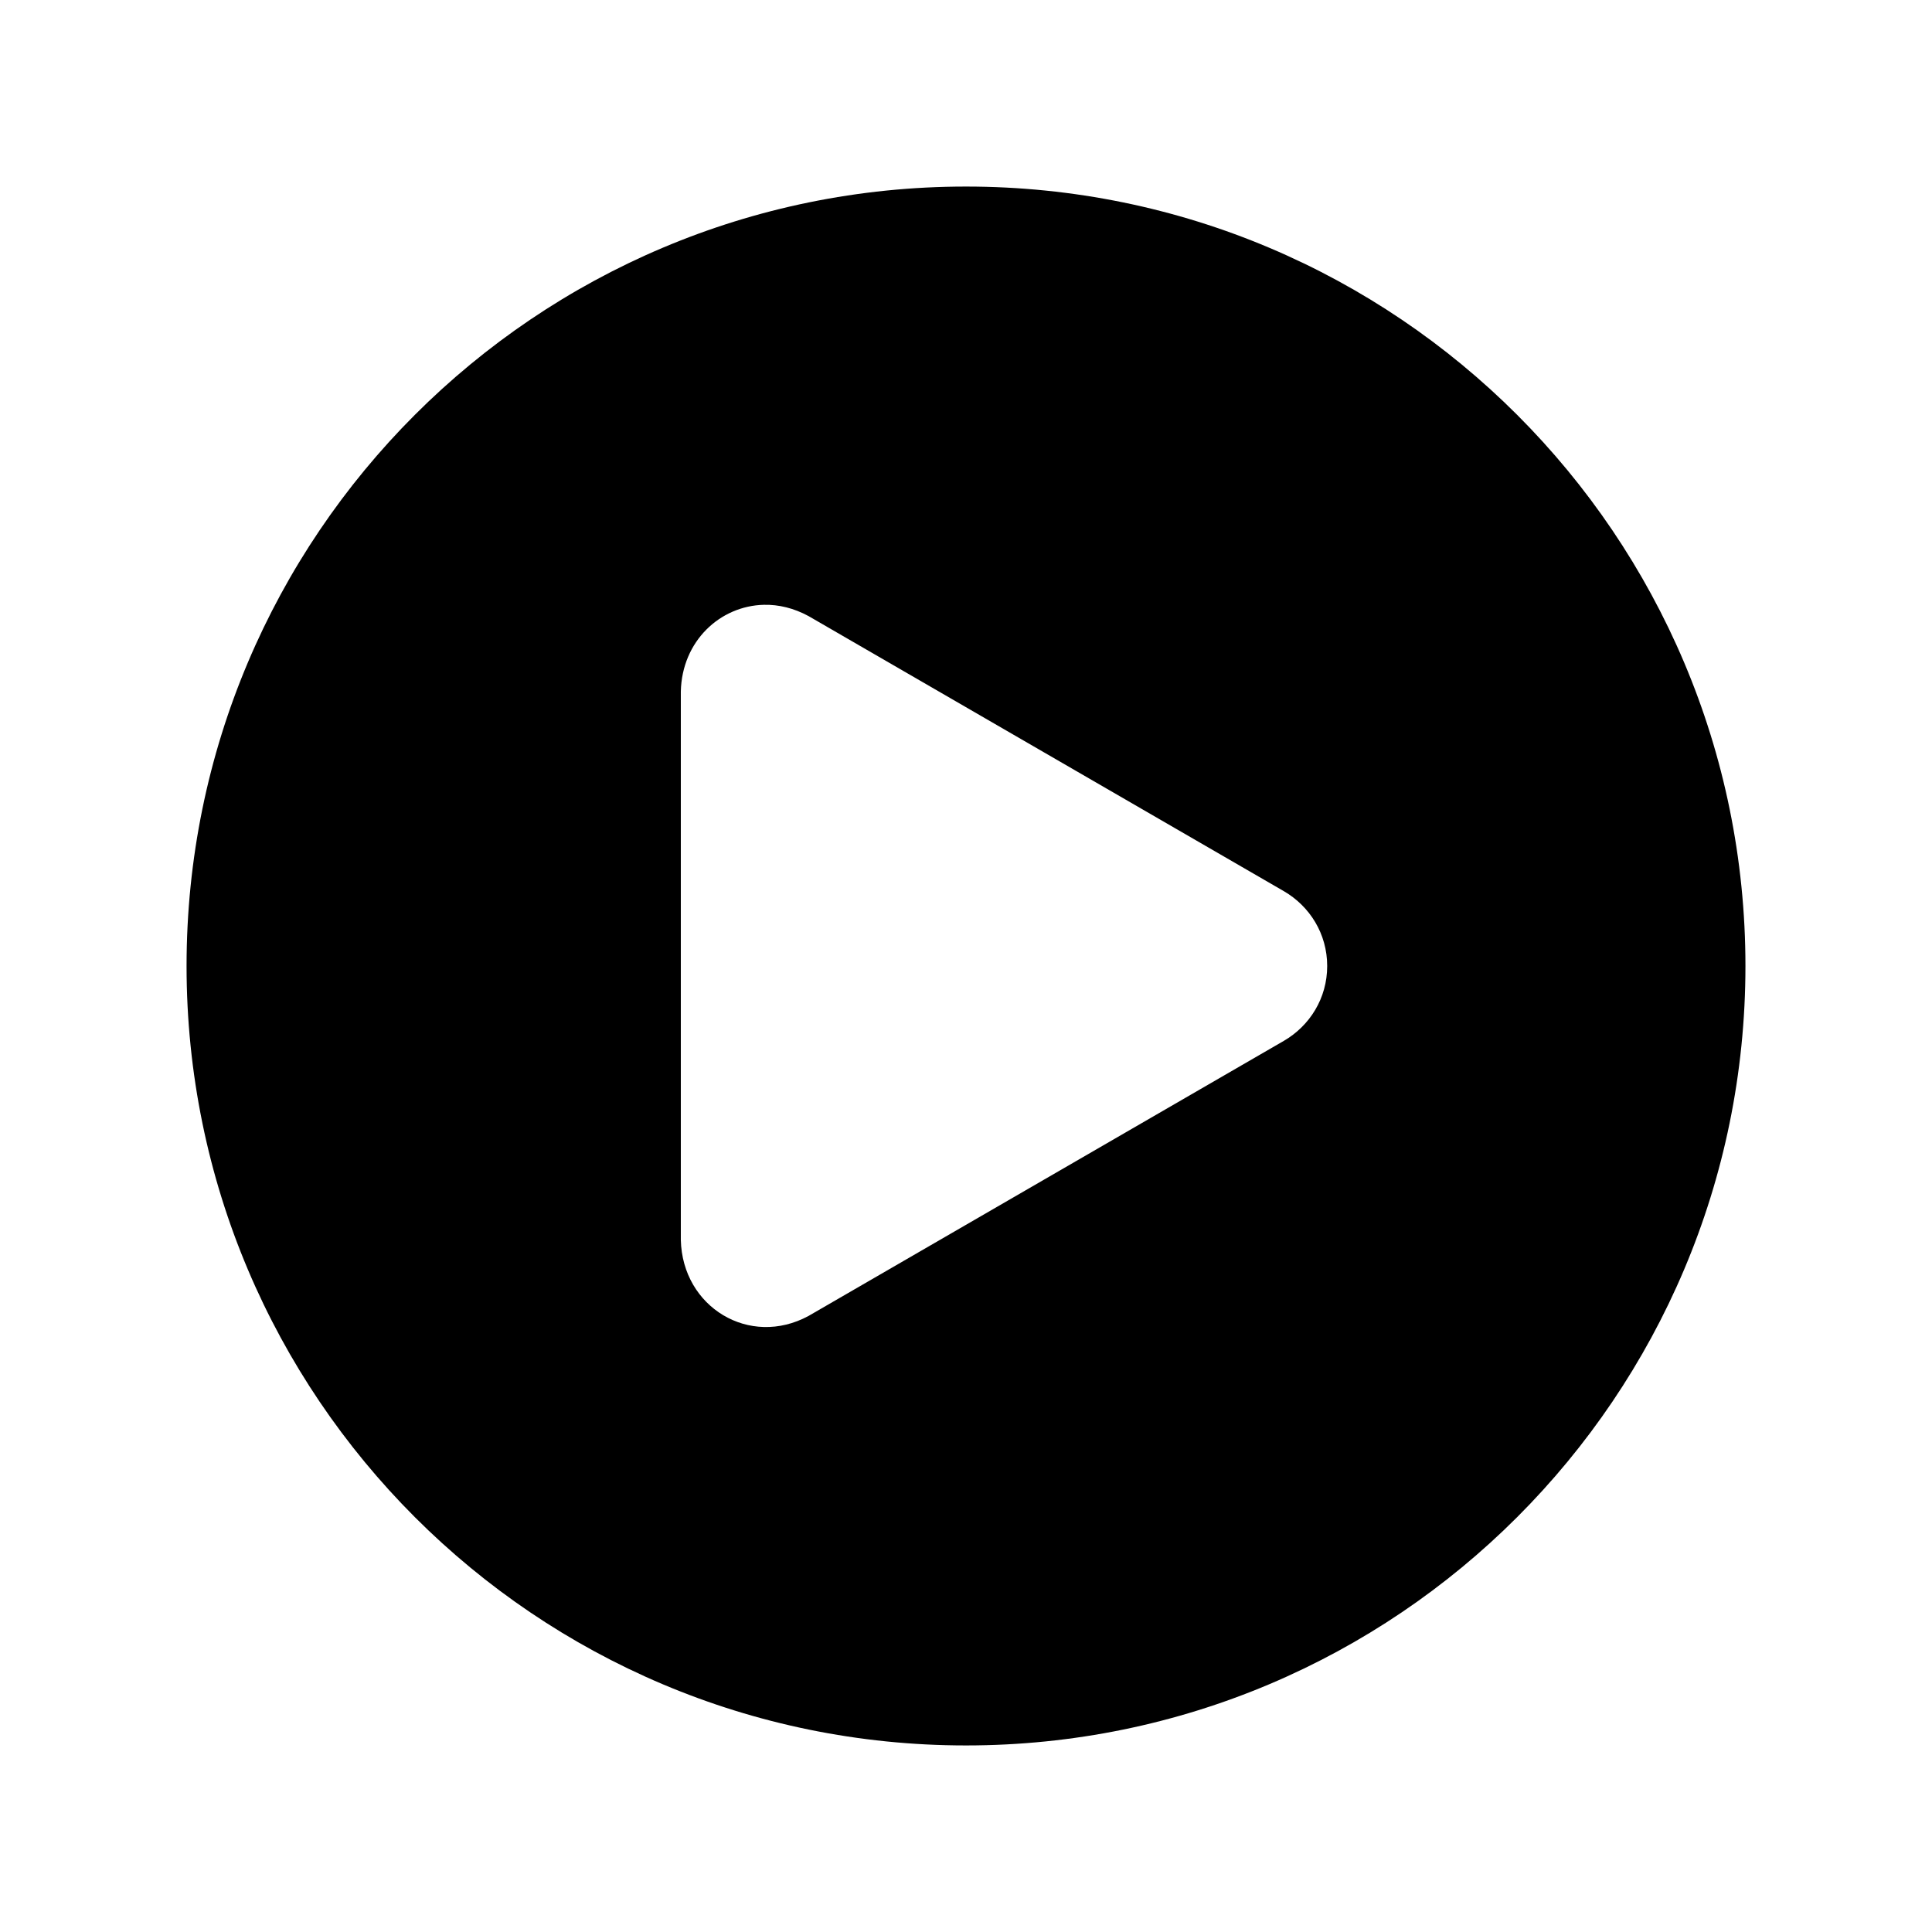
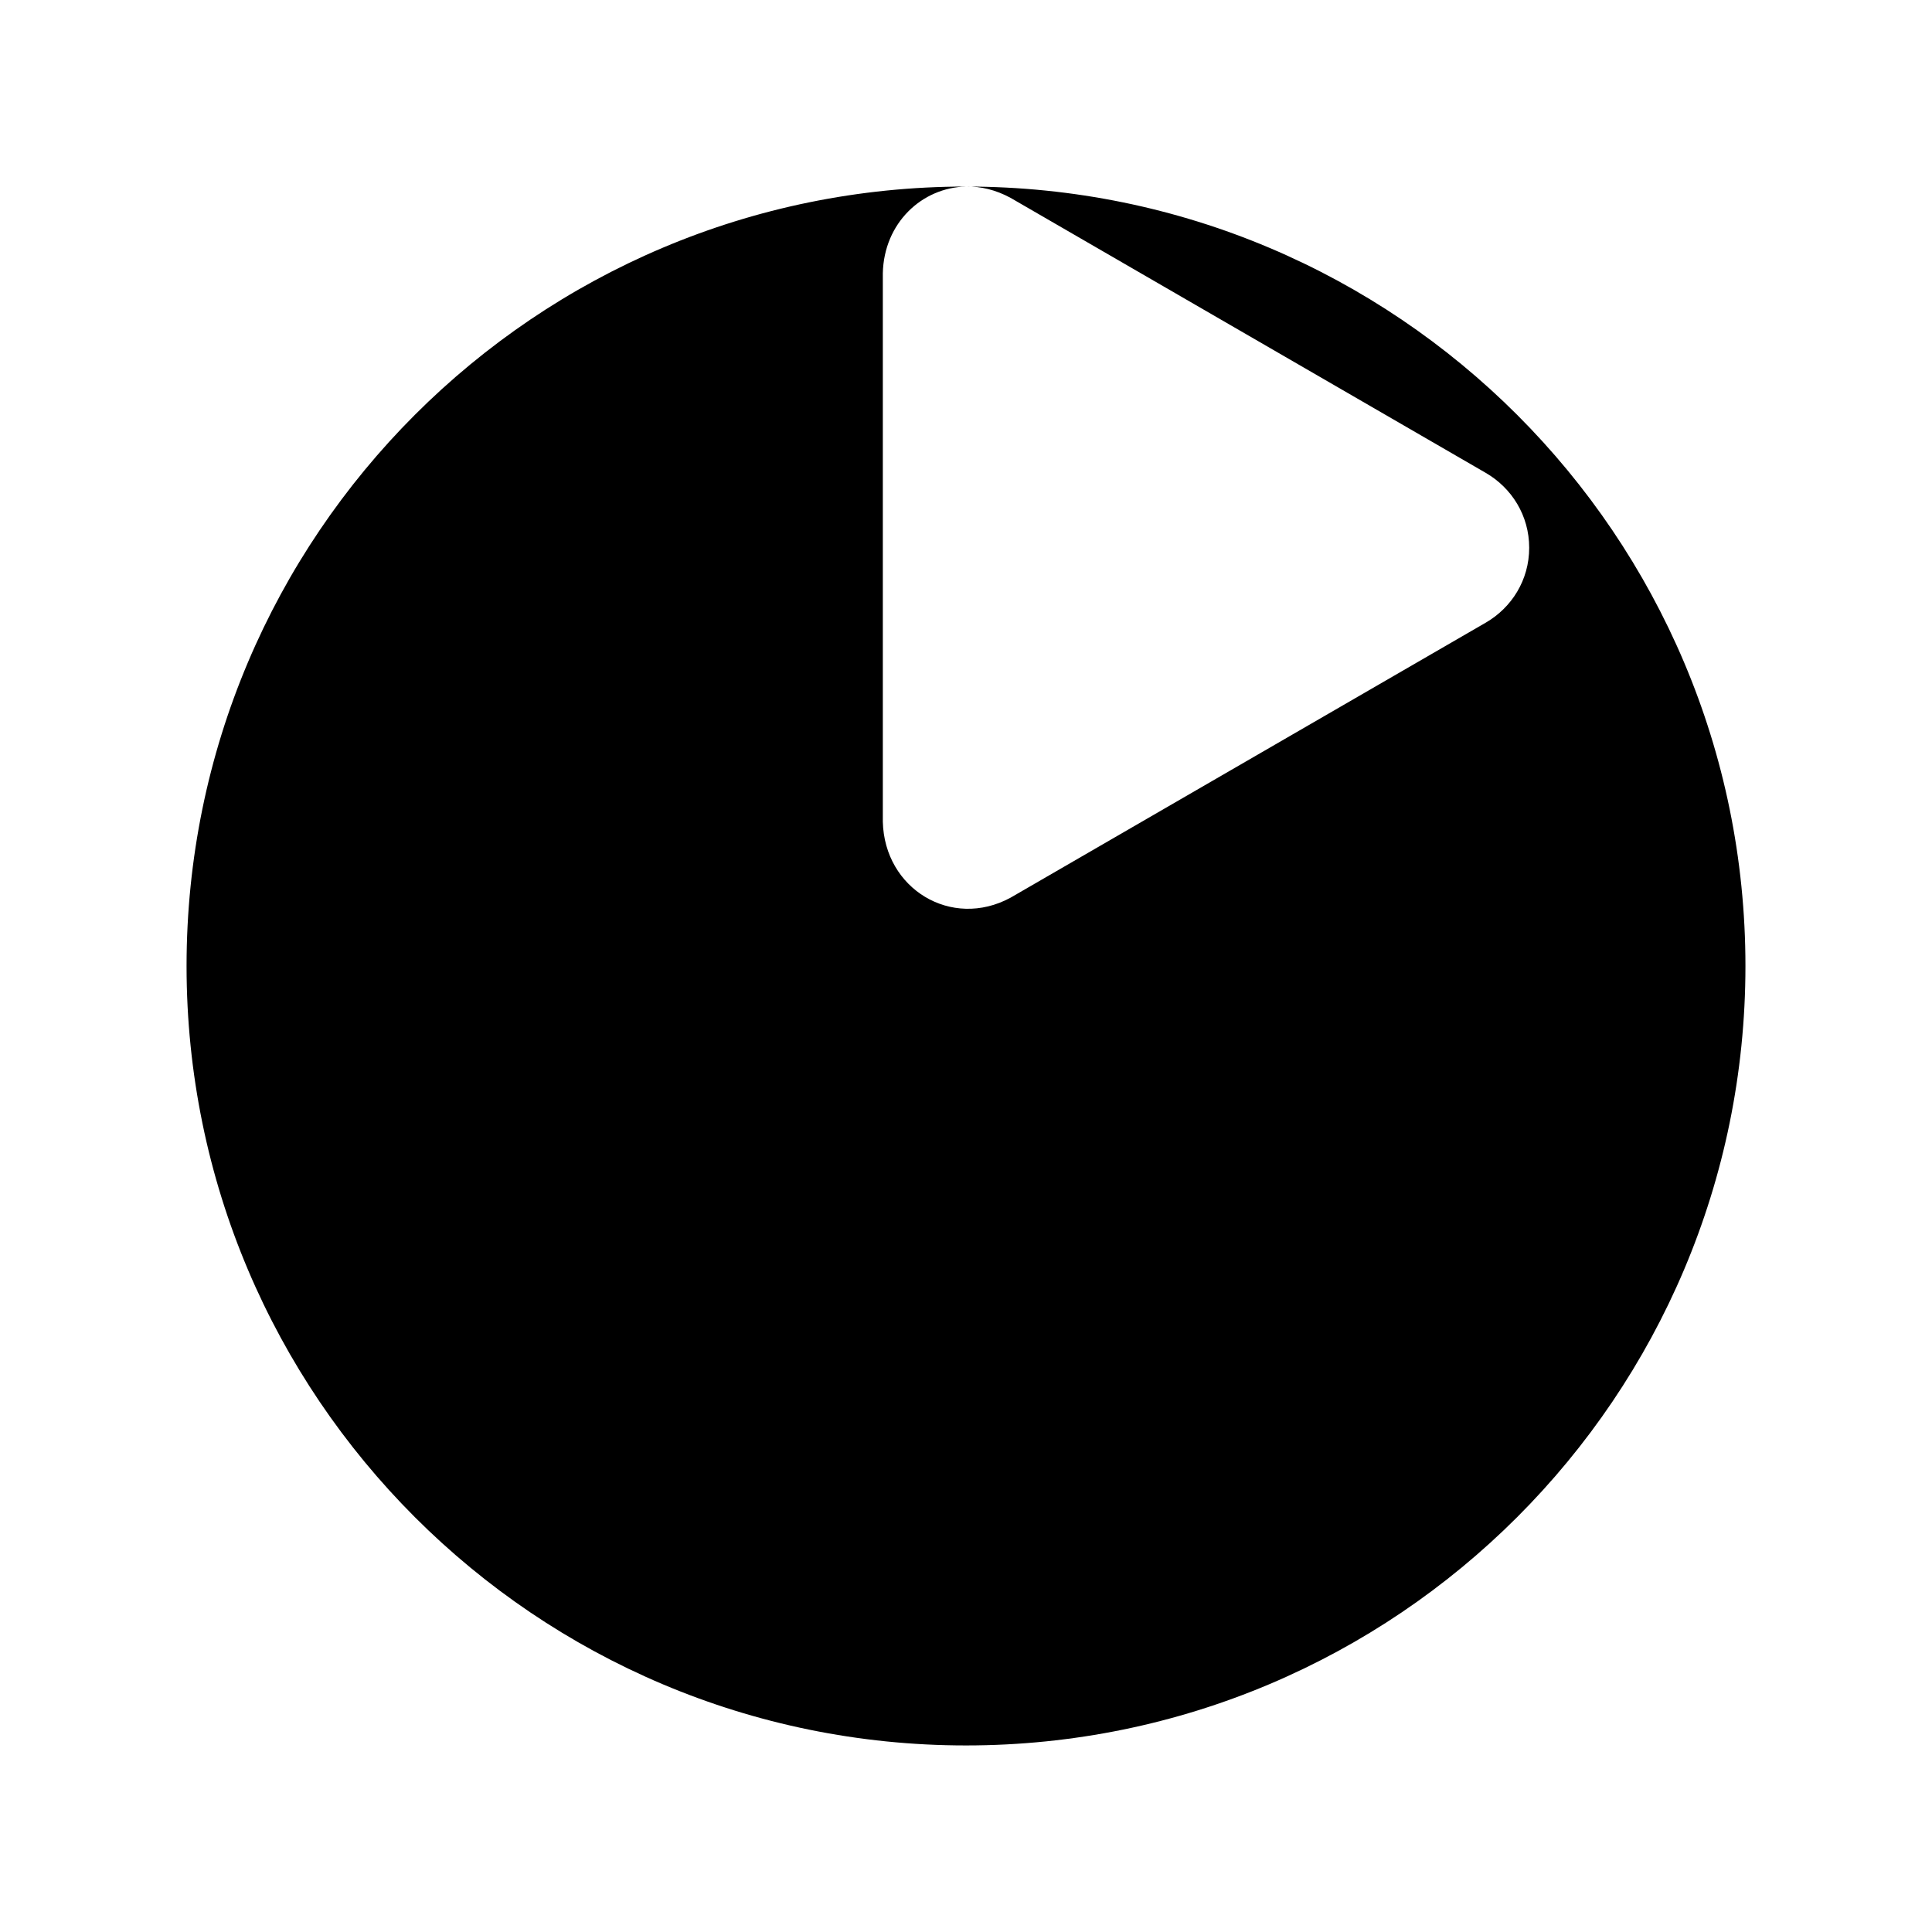
<svg xmlns="http://www.w3.org/2000/svg" fill="#000000" width="800px" height="800px" version="1.1" viewBox="144 144 512 512">
-   <path d="m400 193.44c-114.08 0-206.56 92.48-206.56 206.56s92.48 206.56 206.56 206.56 206.56-92.48 206.56-206.56-92.48-206.56-206.56-206.56zm-53.531 110.84c3.883-0.086 7.894 0.871 11.809 2.992l125.95 72.895c6.856 3.981 11.492 11.289 11.492 19.836s-4.637 15.855-11.492 19.836l-125.95 72.895c-15.652 8.484-33.453-2.328-33.852-20.152v-145.32c0.297-13.371 10.395-22.723 22.043-22.984z" />
+   <path d="m400 193.44c-114.08 0-206.56 92.48-206.56 206.56s92.48 206.56 206.56 206.56 206.56-92.48 206.56-206.56-92.48-206.56-206.56-206.56zc3.883-0.086 7.894 0.871 11.809 2.992l125.95 72.895c6.856 3.981 11.492 11.289 11.492 19.836s-4.637 15.855-11.492 19.836l-125.95 72.895c-15.652 8.484-33.453-2.328-33.852-20.152v-145.32c0.297-13.371 10.395-22.723 22.043-22.984z" />
</svg>